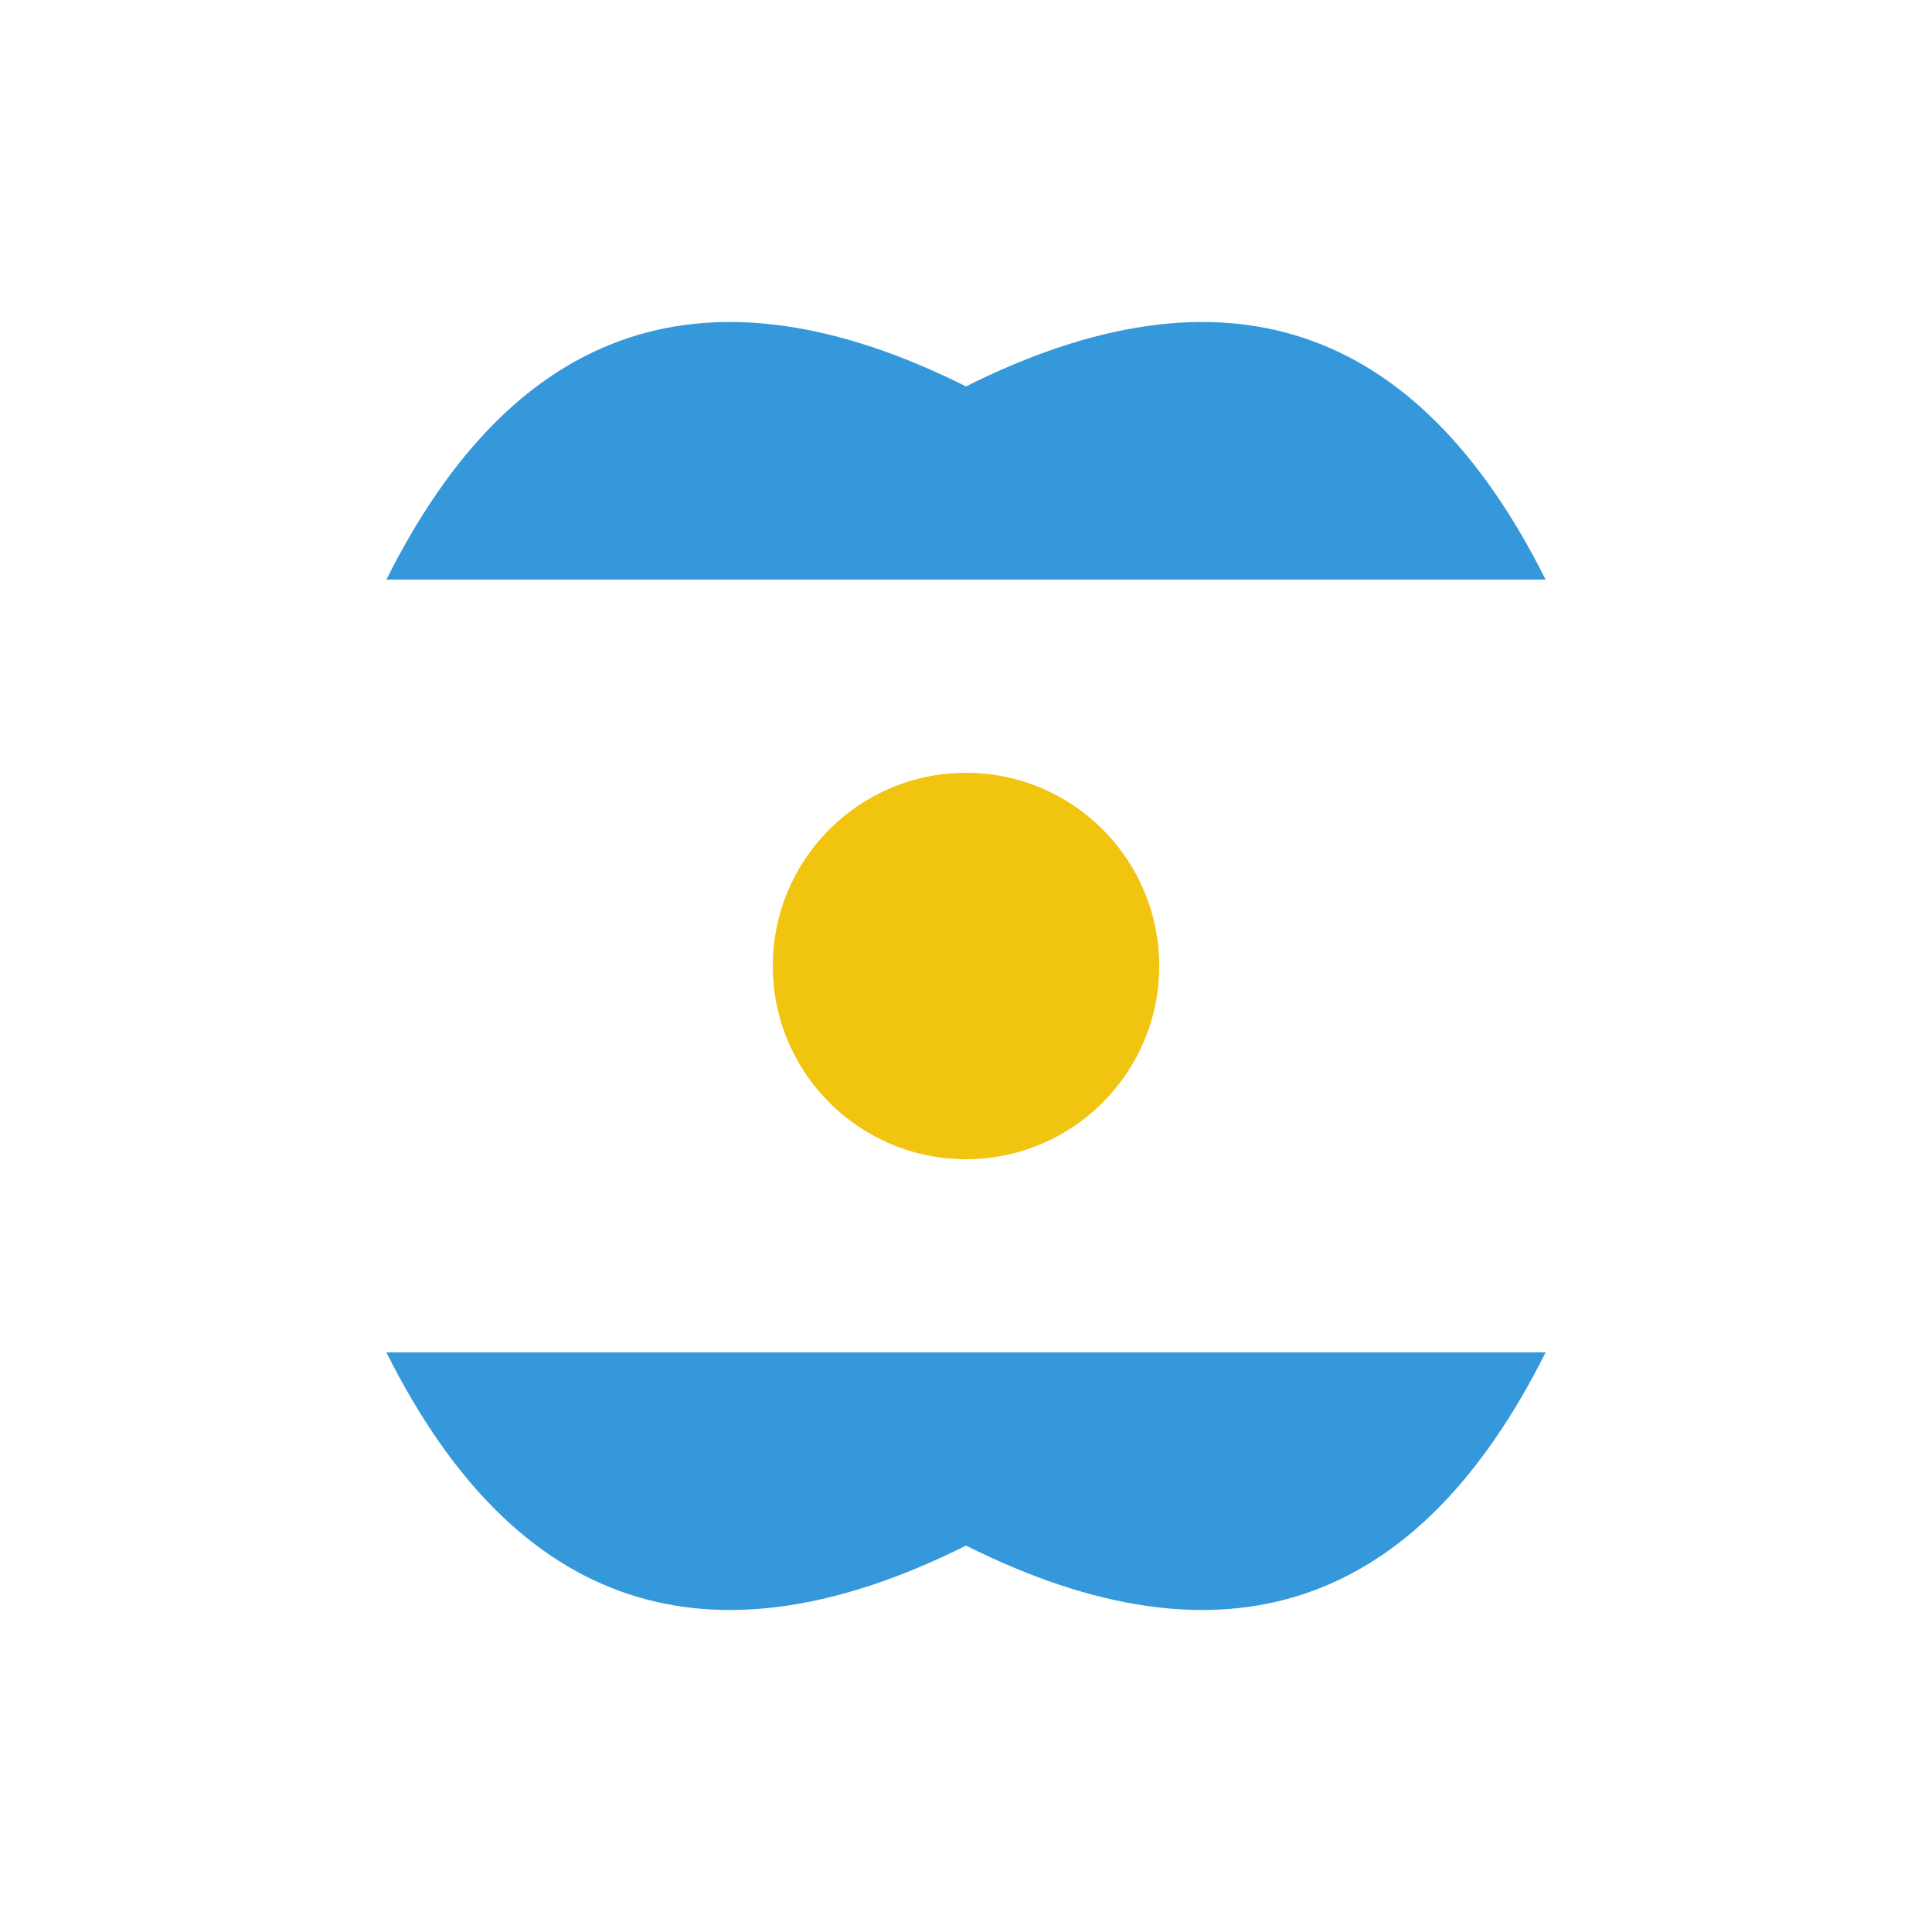
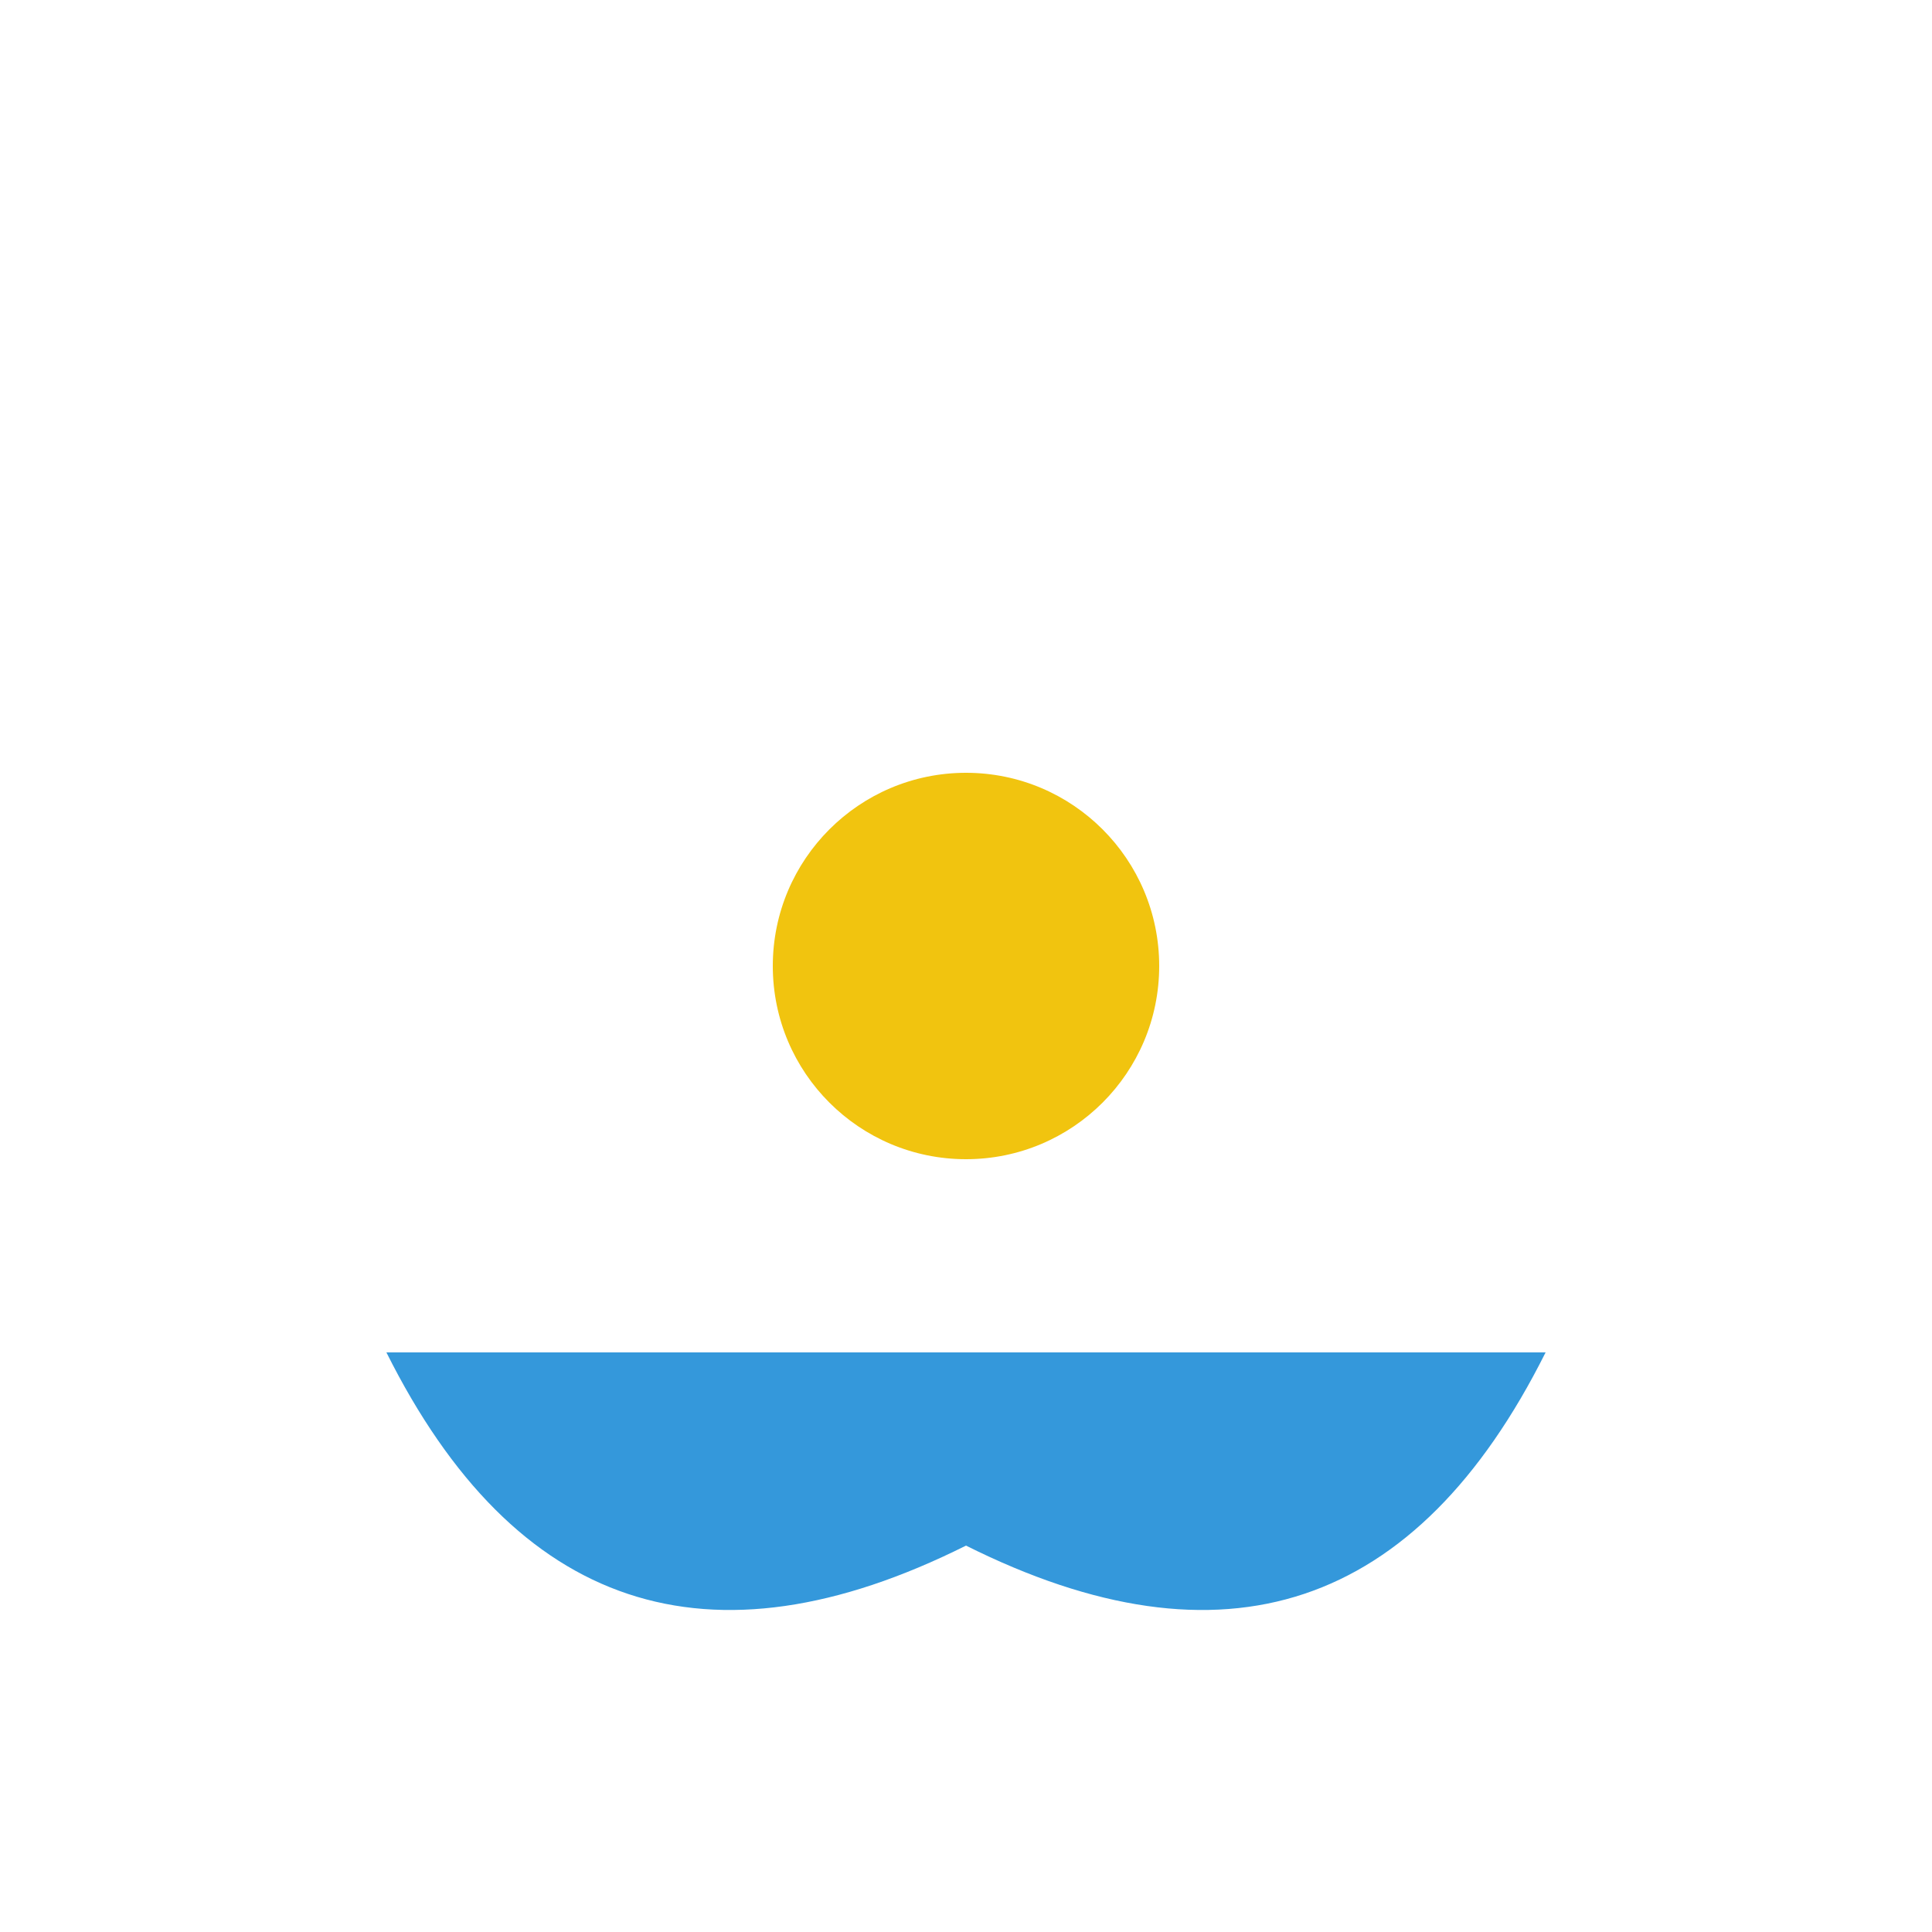
<svg xmlns="http://www.w3.org/2000/svg" viewBox="0 0 100 100" width="100" height="100">
  <g transform="translate(50, 50)">
-     <path d="M-30, -20 Q -20, -40 0, -30 Q 20, -40 30, -20" fill="#3498db" />
    <path d="M-30, 20 Q -20, 40 0, 30 Q 20, 40 30, 20" fill="#3498db" />
    <circle cx="0" cy="0" r="10" fill="#f1c40f" />
    <animateTransform attributeName="transform" type="rotate" from="0 0 0" to="360 0 0" dur="10s" repeatCount="indefinite" />
  </g>
</svg>